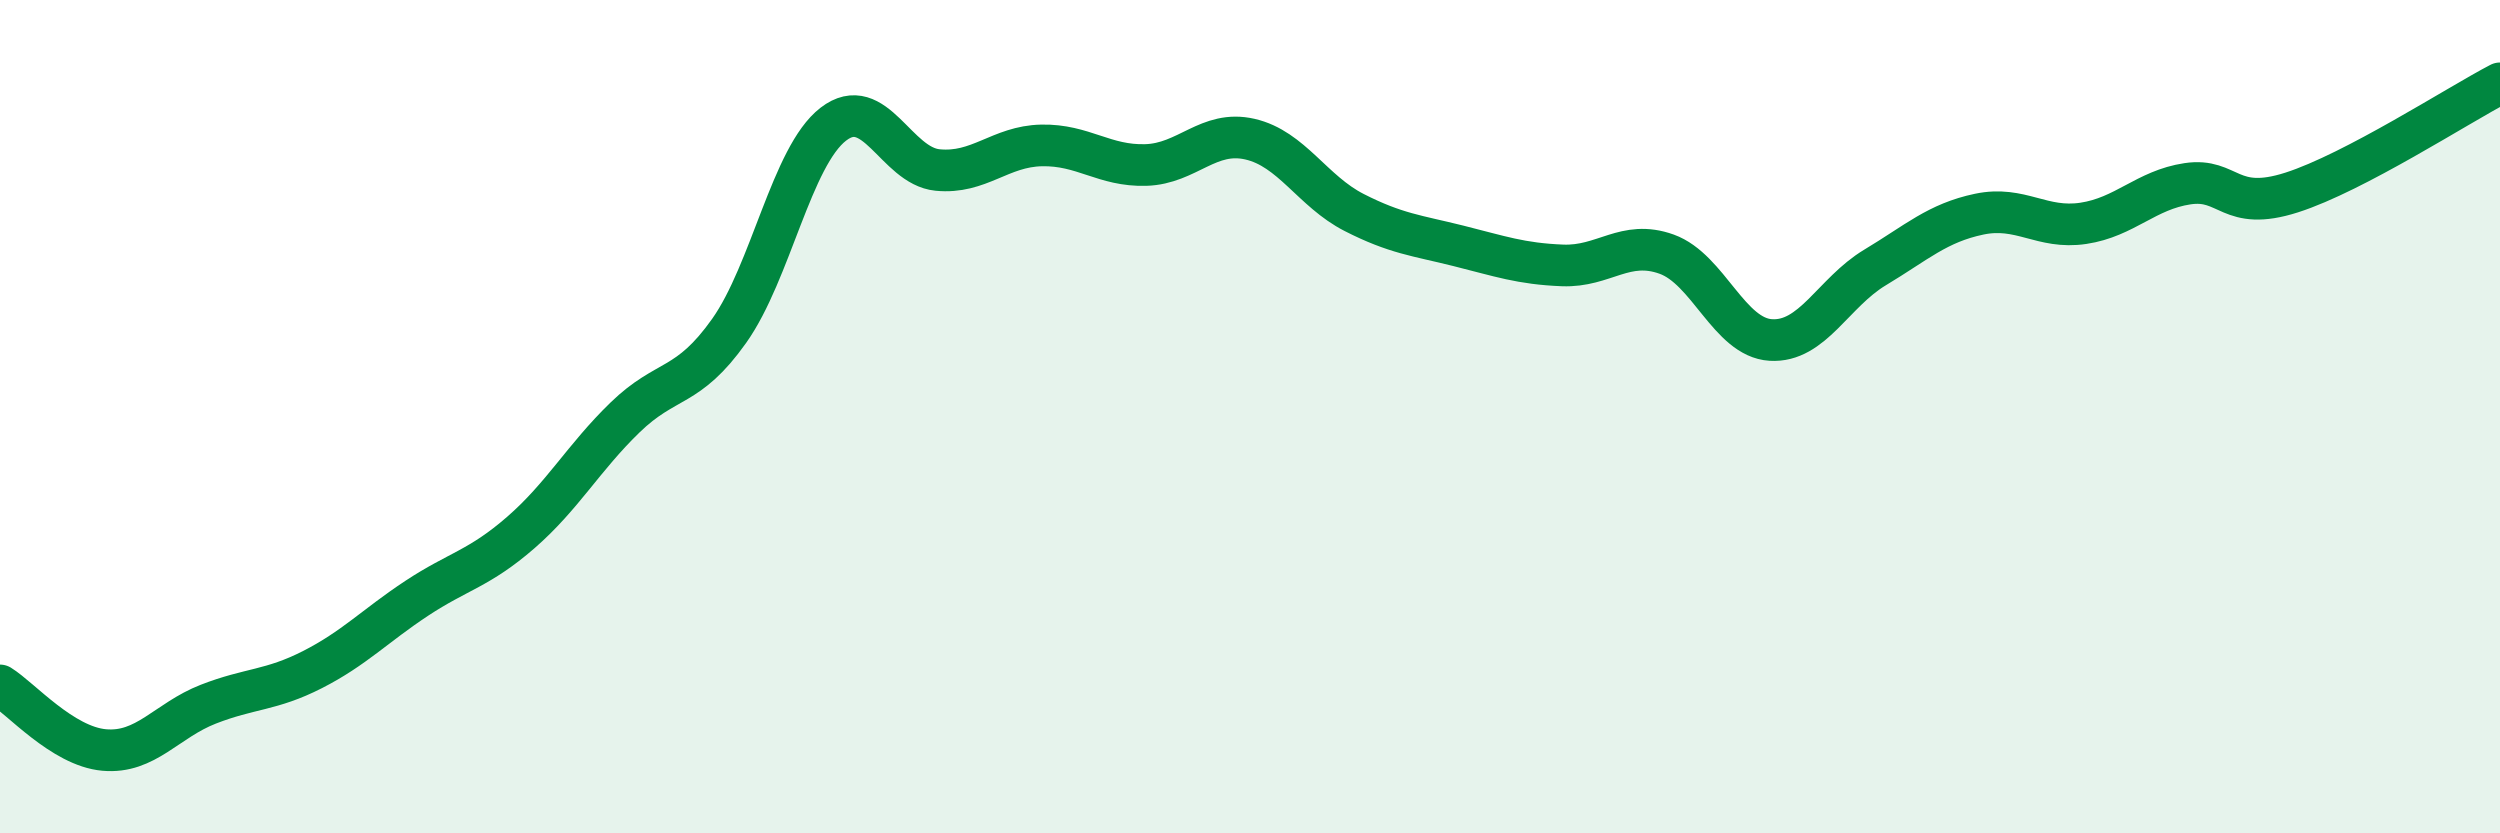
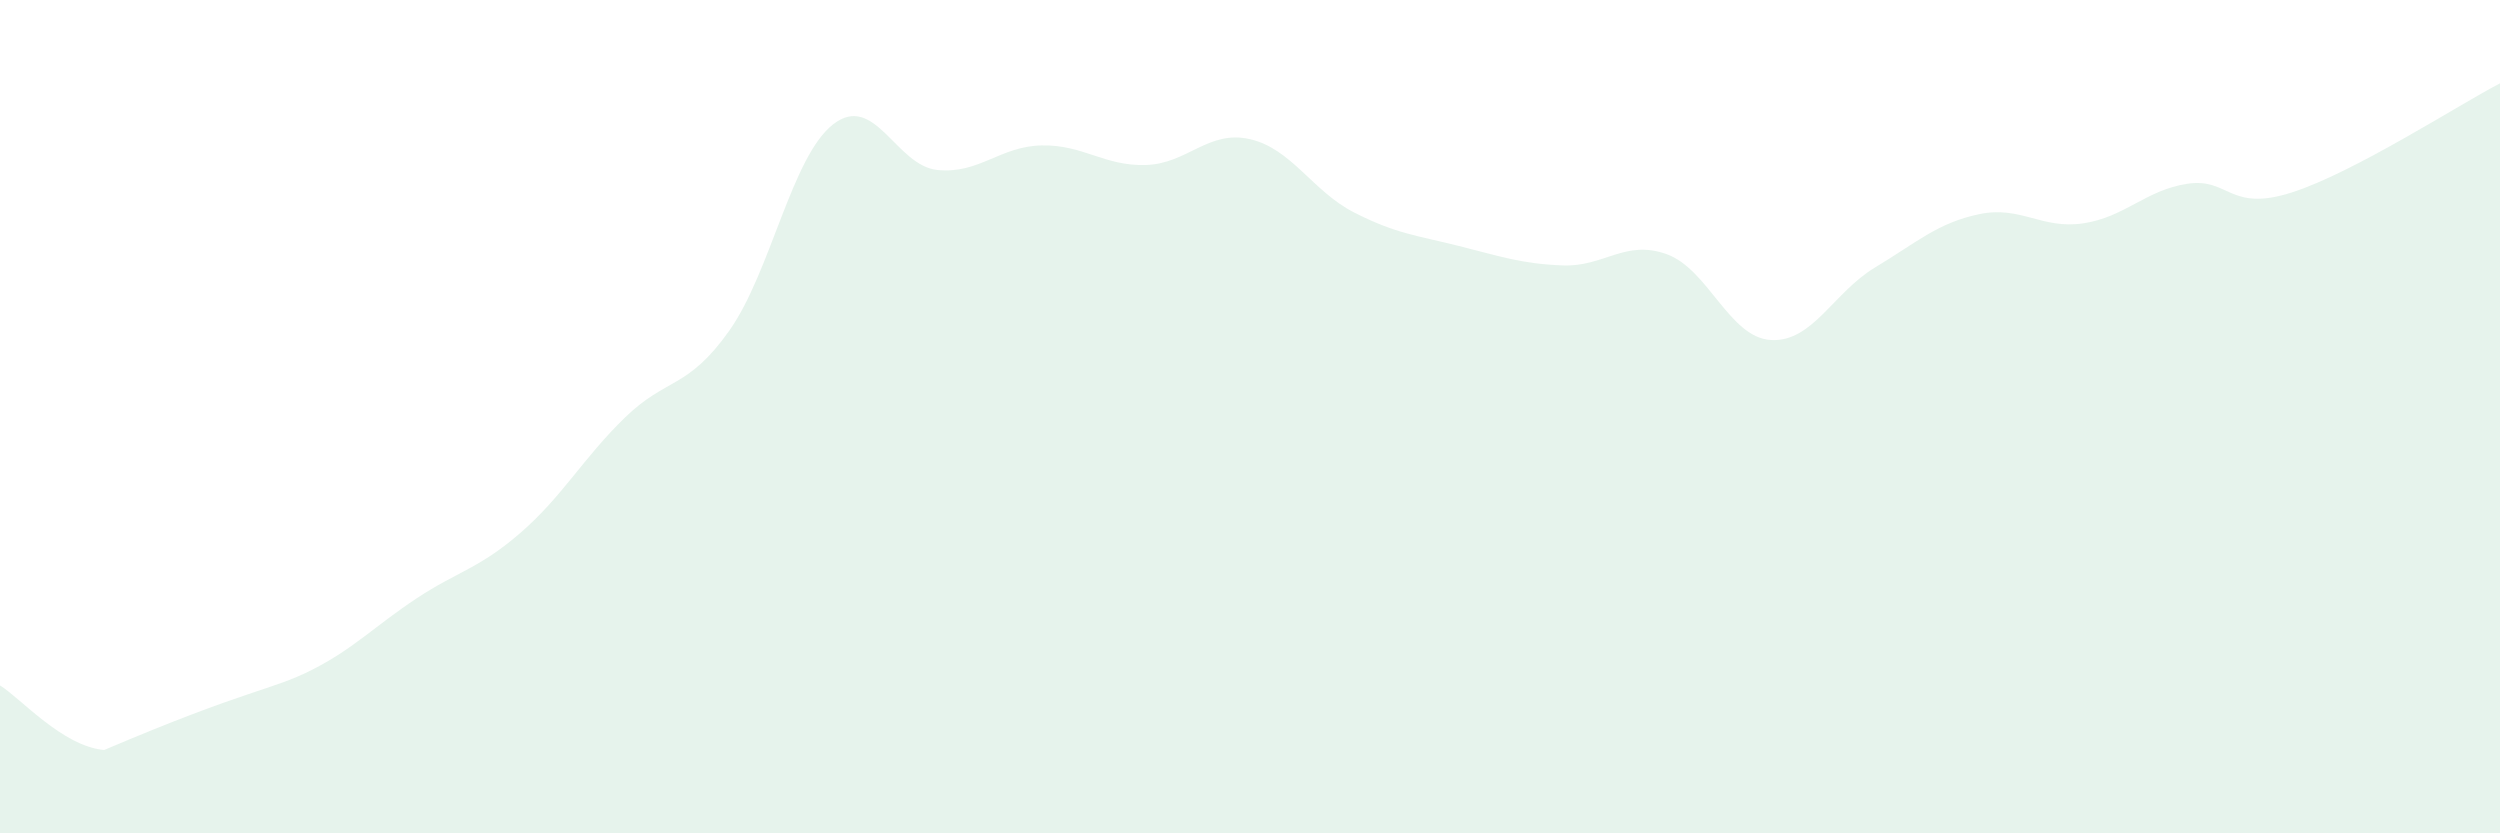
<svg xmlns="http://www.w3.org/2000/svg" width="60" height="20" viewBox="0 0 60 20">
-   <path d="M 0,16.45 C 0.5,16.76 1.5,17.91 2.5,18 C 3.5,18.09 4,17.29 5,16.9 C 6,16.51 6.5,16.58 7.5,16.07 C 8.5,15.56 9,15.02 10,14.36 C 11,13.7 11.5,13.65 12.5,12.78 C 13.5,11.91 14,10.99 15,10.02 C 16,9.05 16.5,9.35 17.5,7.94 C 18.5,6.53 19,3.75 20,2.98 C 21,2.21 21.5,3.98 22.5,4.08 C 23.5,4.18 24,3.51 25,3.49 C 26,3.47 26.5,3.99 27.5,3.96 C 28.5,3.93 29,3.11 30,3.34 C 31,3.57 31.5,4.59 32.5,5.1 C 33.5,5.61 34,5.65 35,5.9 C 36,6.15 36.5,6.33 37.5,6.37 C 38.5,6.41 39,5.74 40,6.1 C 41,6.46 41.5,8.1 42.5,8.16 C 43.5,8.22 44,7.02 45,6.42 C 46,5.82 46.5,5.35 47.5,5.14 C 48.5,4.93 49,5.51 50,5.36 C 51,5.21 51.5,4.56 52.5,4.41 C 53.5,4.26 53.5,5.1 55,4.62 C 56.5,4.14 59,2.52 60,2L60 20L0 20Z" fill="#008740" opacity="0.1" stroke-linecap="round" stroke-linejoin="round" />
-   <path d="M 0,16.45 C 0.5,16.76 1.5,17.91 2.5,18 C 3.5,18.09 4,17.29 5,16.9 C 6,16.51 6.5,16.58 7.5,16.07 C 8.5,15.56 9,15.02 10,14.36 C 11,13.7 11.5,13.65 12.5,12.78 C 13.5,11.91 14,10.99 15,10.02 C 16,9.05 16.5,9.35 17.5,7.94 C 18.5,6.53 19,3.75 20,2.98 C 21,2.21 21.5,3.98 22.5,4.08 C 23.5,4.18 24,3.51 25,3.49 C 26,3.47 26.5,3.99 27.5,3.96 C 28.5,3.93 29,3.11 30,3.34 C 31,3.57 31.5,4.59 32.5,5.1 C 33.5,5.61 34,5.65 35,5.9 C 36,6.15 36.5,6.33 37.5,6.37 C 38.5,6.41 39,5.74 40,6.1 C 41,6.46 41.5,8.1 42.5,8.16 C 43.5,8.22 44,7.02 45,6.42 C 46,5.82 46.5,5.35 47.5,5.14 C 48.5,4.93 49,5.51 50,5.36 C 51,5.21 51.5,4.56 52.5,4.41 C 53.5,4.26 53.5,5.1 55,4.62 C 56.5,4.14 59,2.52 60,2" stroke="#008740" stroke-width="1" fill="none" stroke-linecap="round" stroke-linejoin="round" />
+   <path d="M 0,16.45 C 0.5,16.76 1.5,17.91 2.5,18 C 6,16.51 6.5,16.58 7.5,16.07 C 8.5,15.56 9,15.02 10,14.36 C 11,13.7 11.5,13.65 12.5,12.78 C 13.5,11.91 14,10.99 15,10.02 C 16,9.05 16.5,9.35 17.5,7.94 C 18.5,6.53 19,3.75 20,2.98 C 21,2.21 21.5,3.98 22.5,4.08 C 23.5,4.18 24,3.51 25,3.49 C 26,3.47 26.5,3.99 27.5,3.96 C 28.5,3.93 29,3.11 30,3.34 C 31,3.57 31.5,4.59 32.5,5.1 C 33.5,5.61 34,5.65 35,5.9 C 36,6.15 36.5,6.33 37.5,6.37 C 38.5,6.41 39,5.74 40,6.1 C 41,6.46 41.5,8.1 42.5,8.16 C 43.5,8.22 44,7.02 45,6.42 C 46,5.82 46.5,5.35 47.5,5.14 C 48.5,4.93 49,5.51 50,5.36 C 51,5.21 51.5,4.56 52.5,4.41 C 53.5,4.26 53.5,5.1 55,4.62 C 56.5,4.14 59,2.52 60,2L60 20L0 20Z" fill="#008740" opacity="0.1" stroke-linecap="round" stroke-linejoin="round" />
</svg>